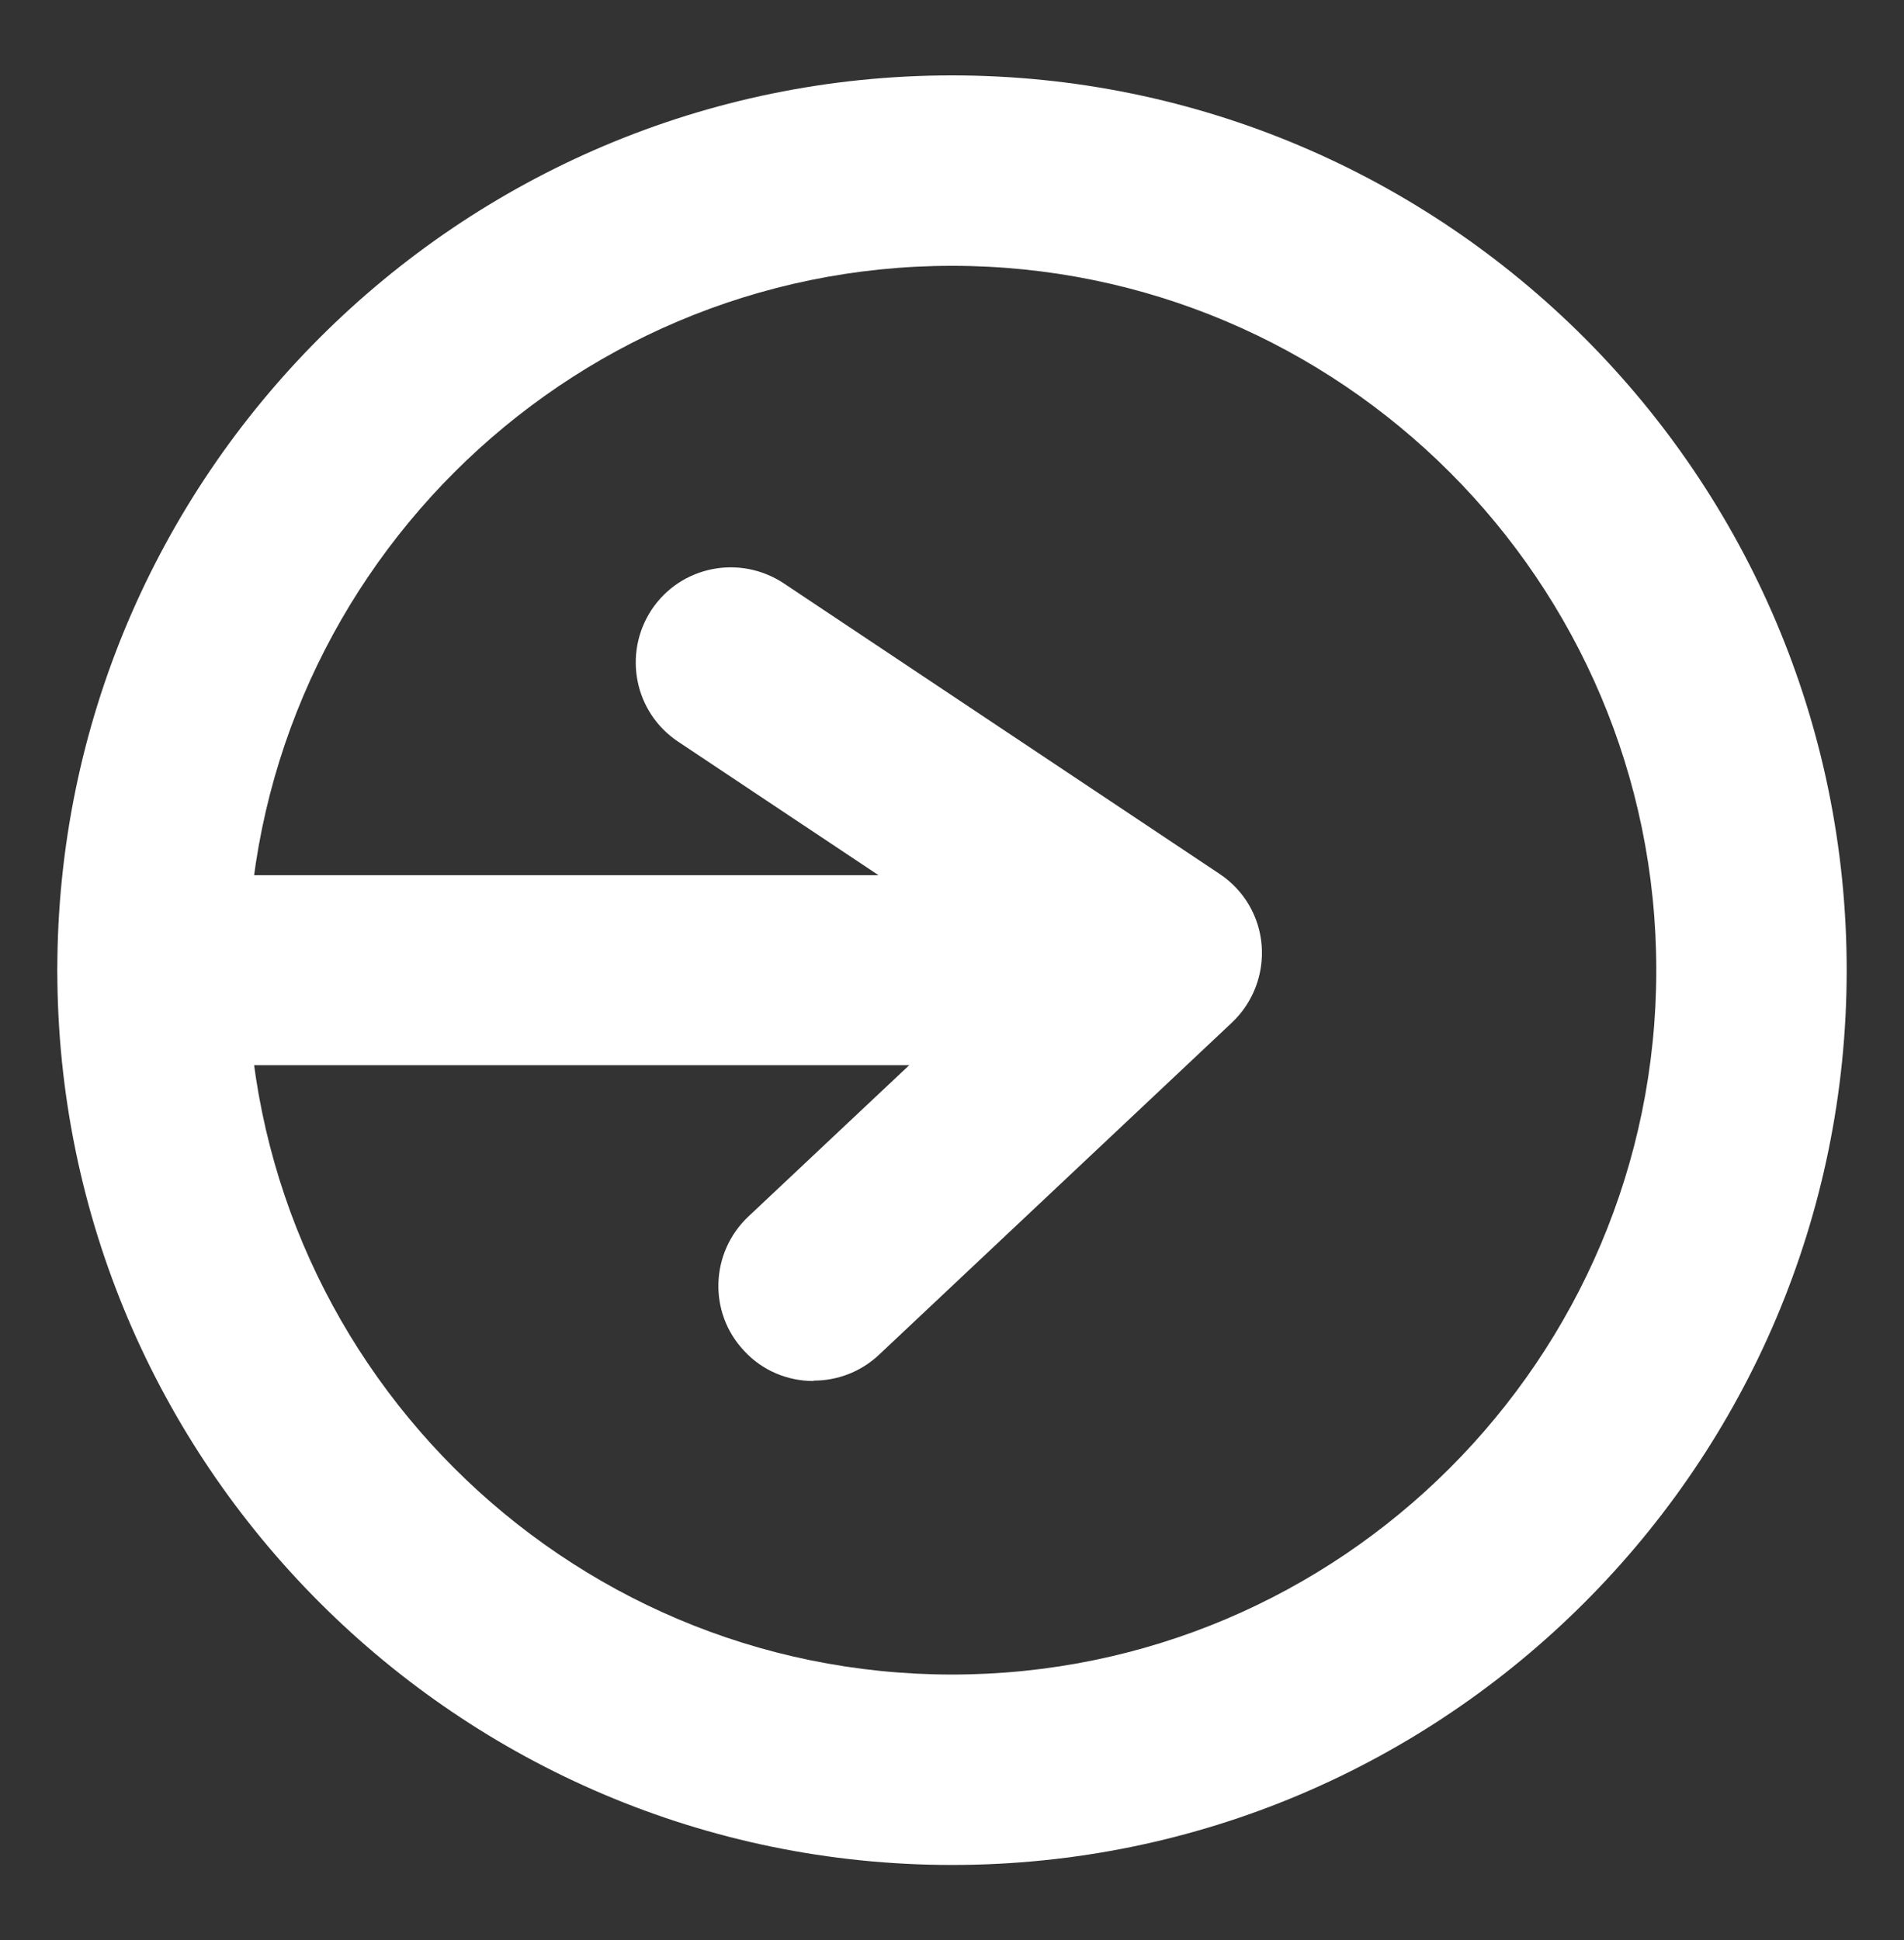
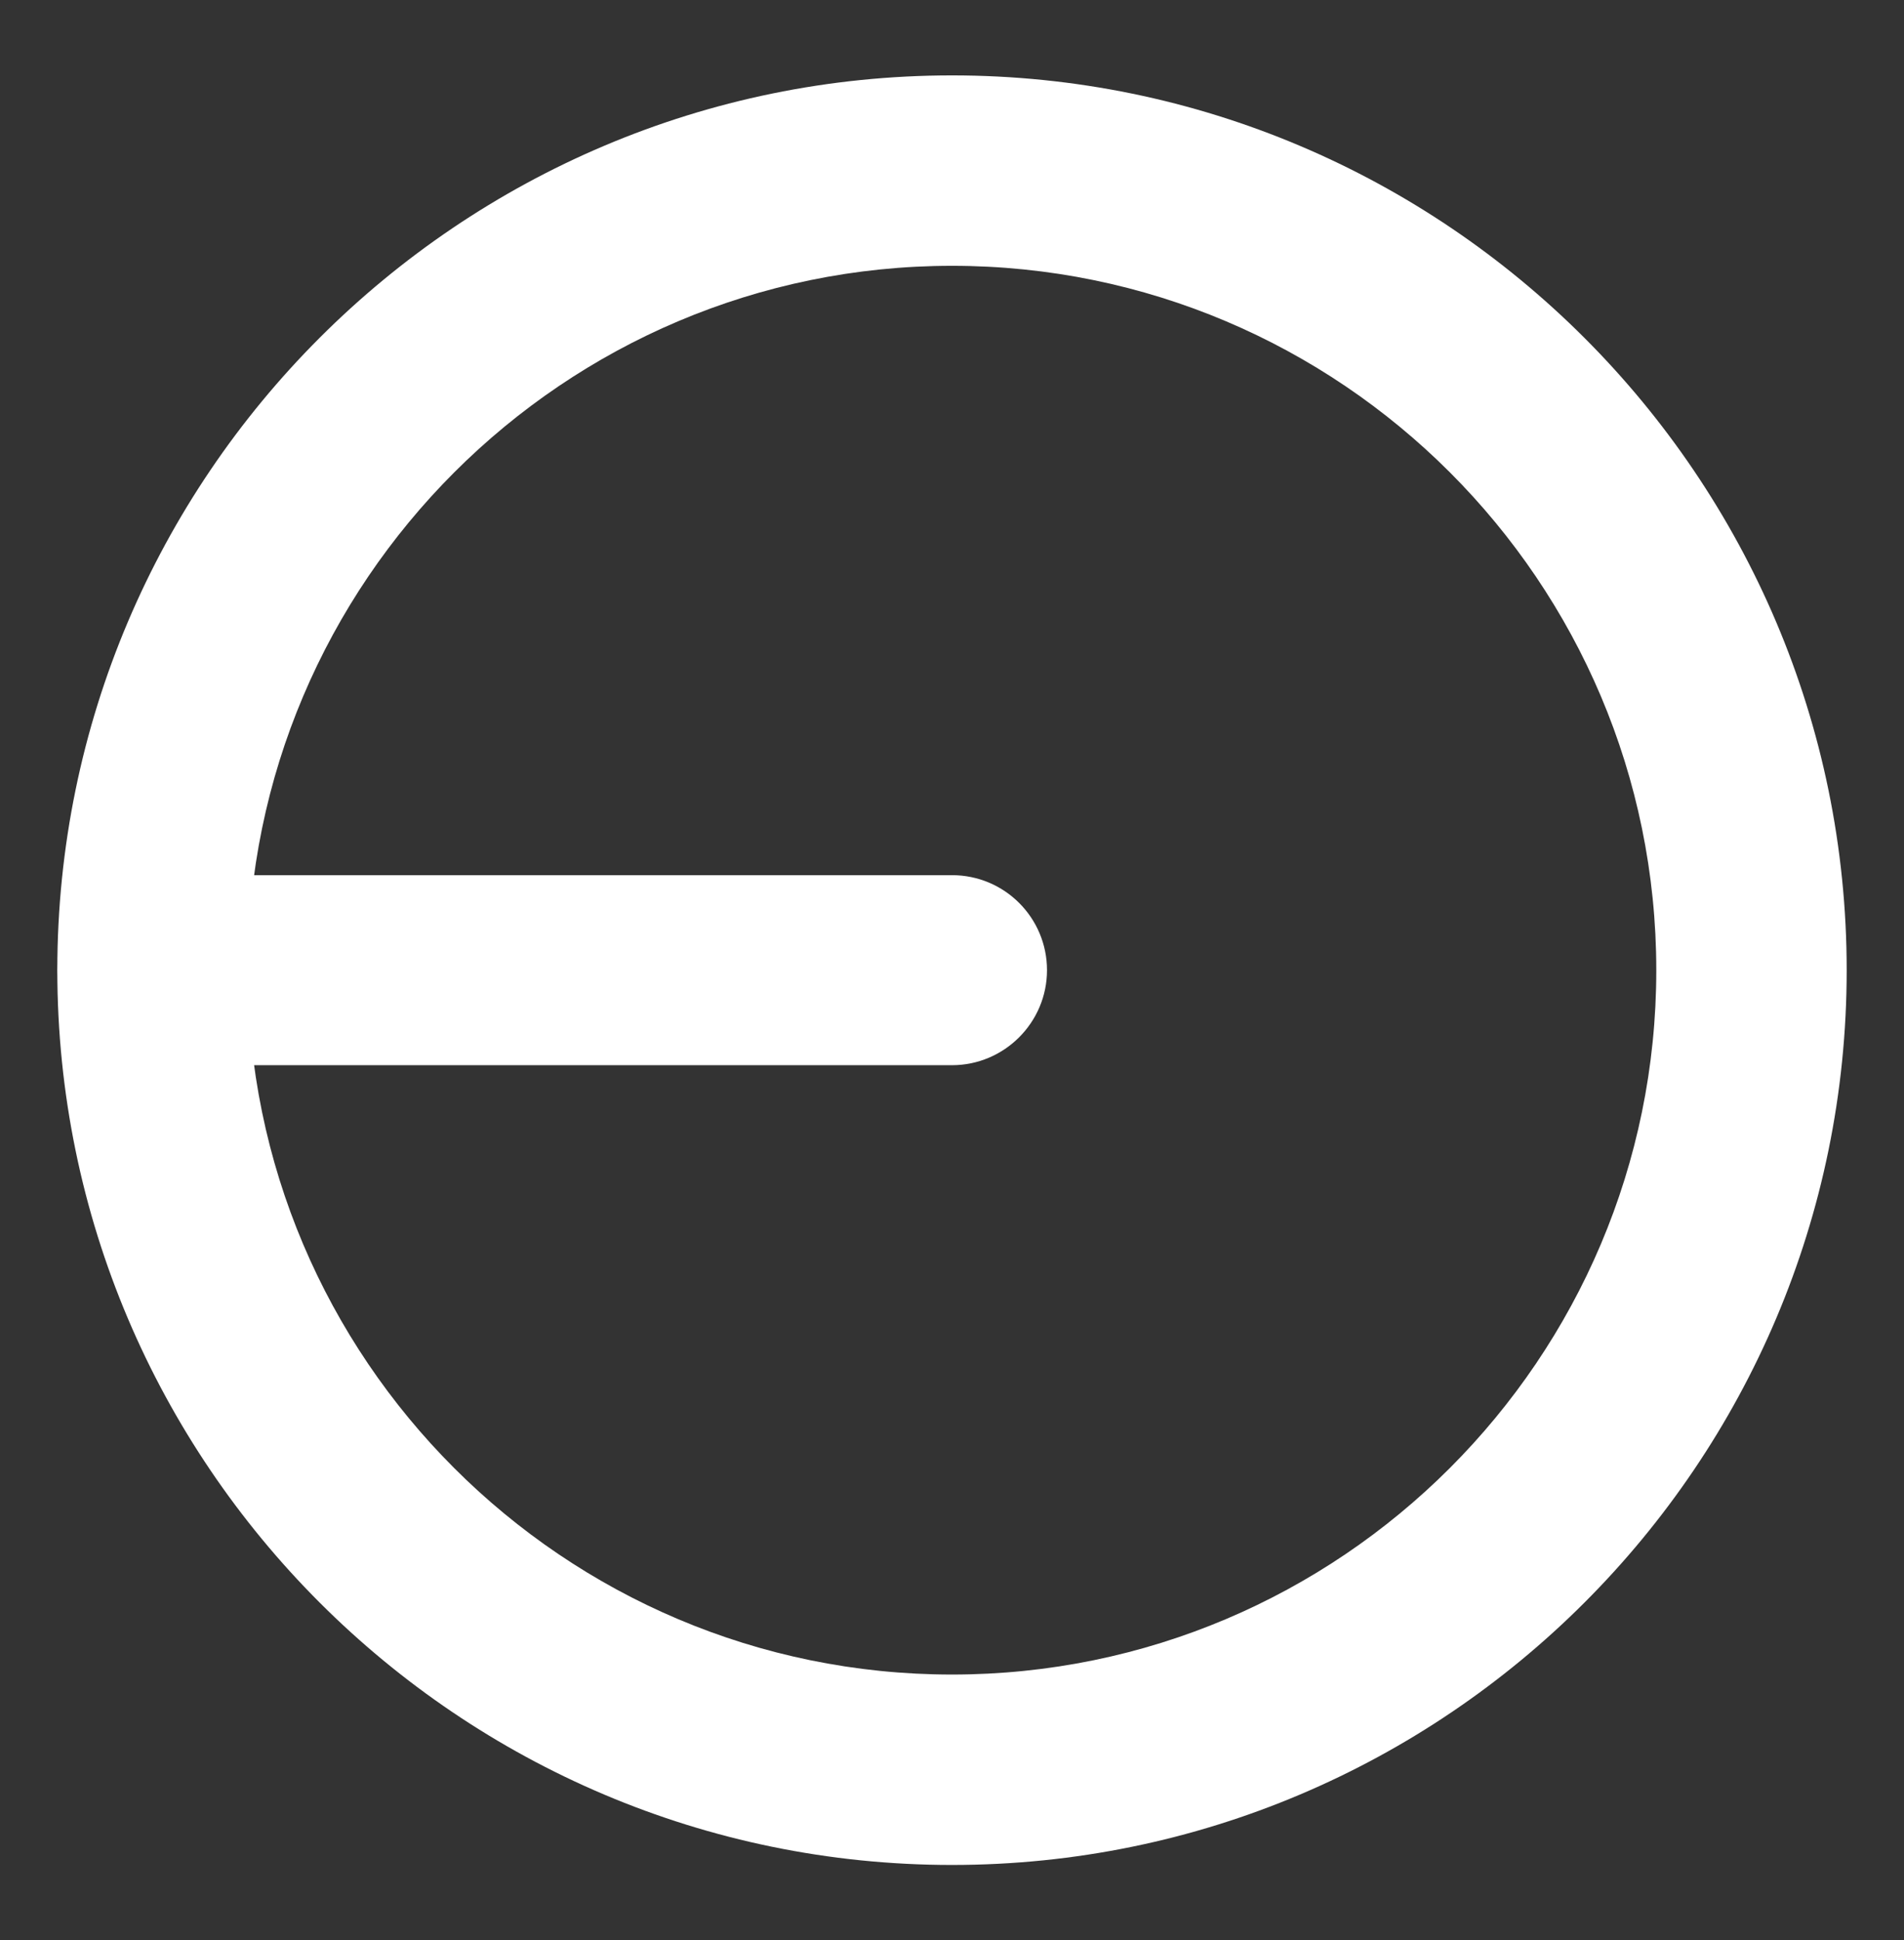
<svg xmlns="http://www.w3.org/2000/svg" id="Capa_1" data-name="Capa 1" version="1.1" viewBox="0 0 49.5 50.44">
  <rect x="0" y="0" width="49.5" height="50.44" fill="#333333" stroke="none" />
  <defs>
    <style>
      .cls-1 {
        fill: #fff;
        stroke-width: 0px;
      }
    </style>
  </defs>
  <path class="cls-1" d="M24.75,48.48c-12.82,0-23.26-10.43-23.26-23.26S11.93,1.96,24.75,1.96s23.26,10.43,23.26,23.26-10.43,23.26-23.26,23.26ZM24.75,6.91C14.66,6.91,6.44,15.12,6.44,25.22s8.21,18.31,18.31,18.31,18.31-8.21,18.31-18.31S34.85,6.91,24.75,6.91Z" />
  <path class="cls-1" d="M24.75,27.69H3.97c-1.37,0-2.47-1.11-2.47-2.47s1.11-2.47,2.47-2.47h20.78c1.37,0,2.47,1.11,2.47,2.47s-1.11,2.47-2.47,2.47Z" />
-   <path class="cls-1" d="M21.15,35.9c-.66,0-1.32-.26-1.8-.78-.94-.99-.89-2.56.11-3.5l6.92-6.51-8.75-5.83c-1.14-.76-1.44-2.29-.69-3.43.76-1.14,2.29-1.44,3.43-.69l11.34,7.56c.63.42,1.03,1.1,1.09,1.85.06.75-.22,1.49-.77,2.01l-9.18,8.64c-.48.45-1.09.67-1.7.67Z" />
</svg>